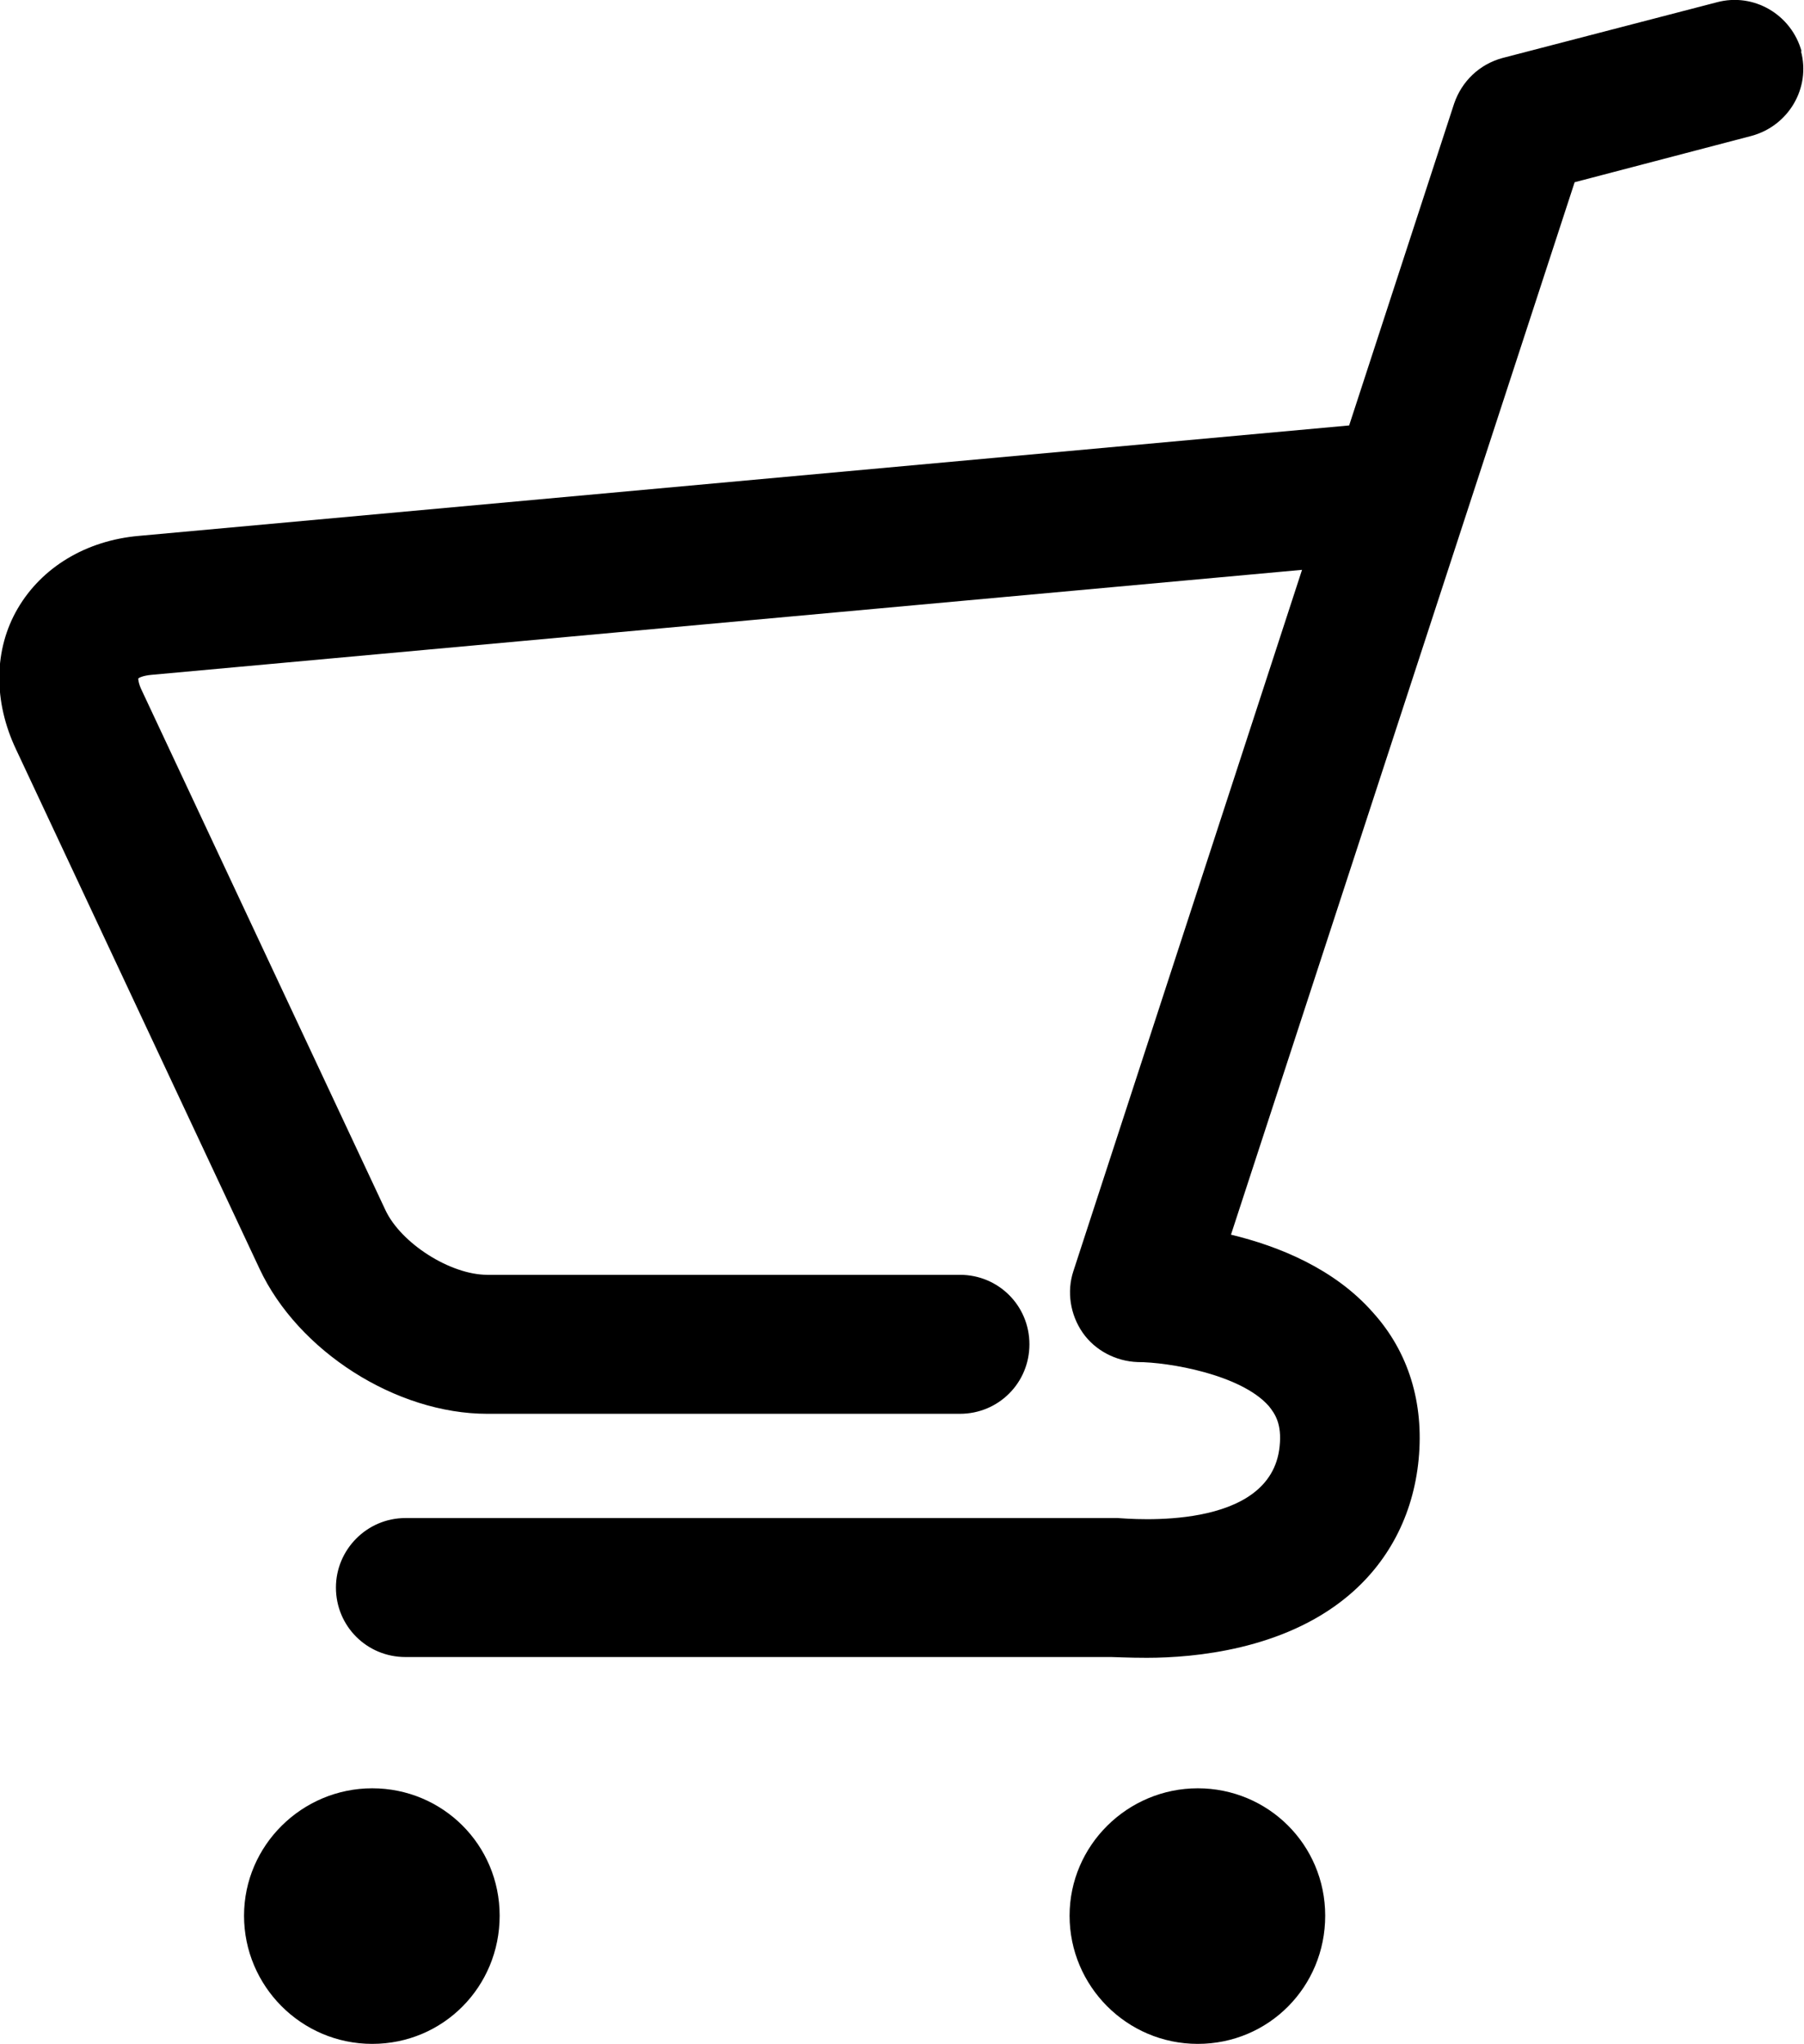
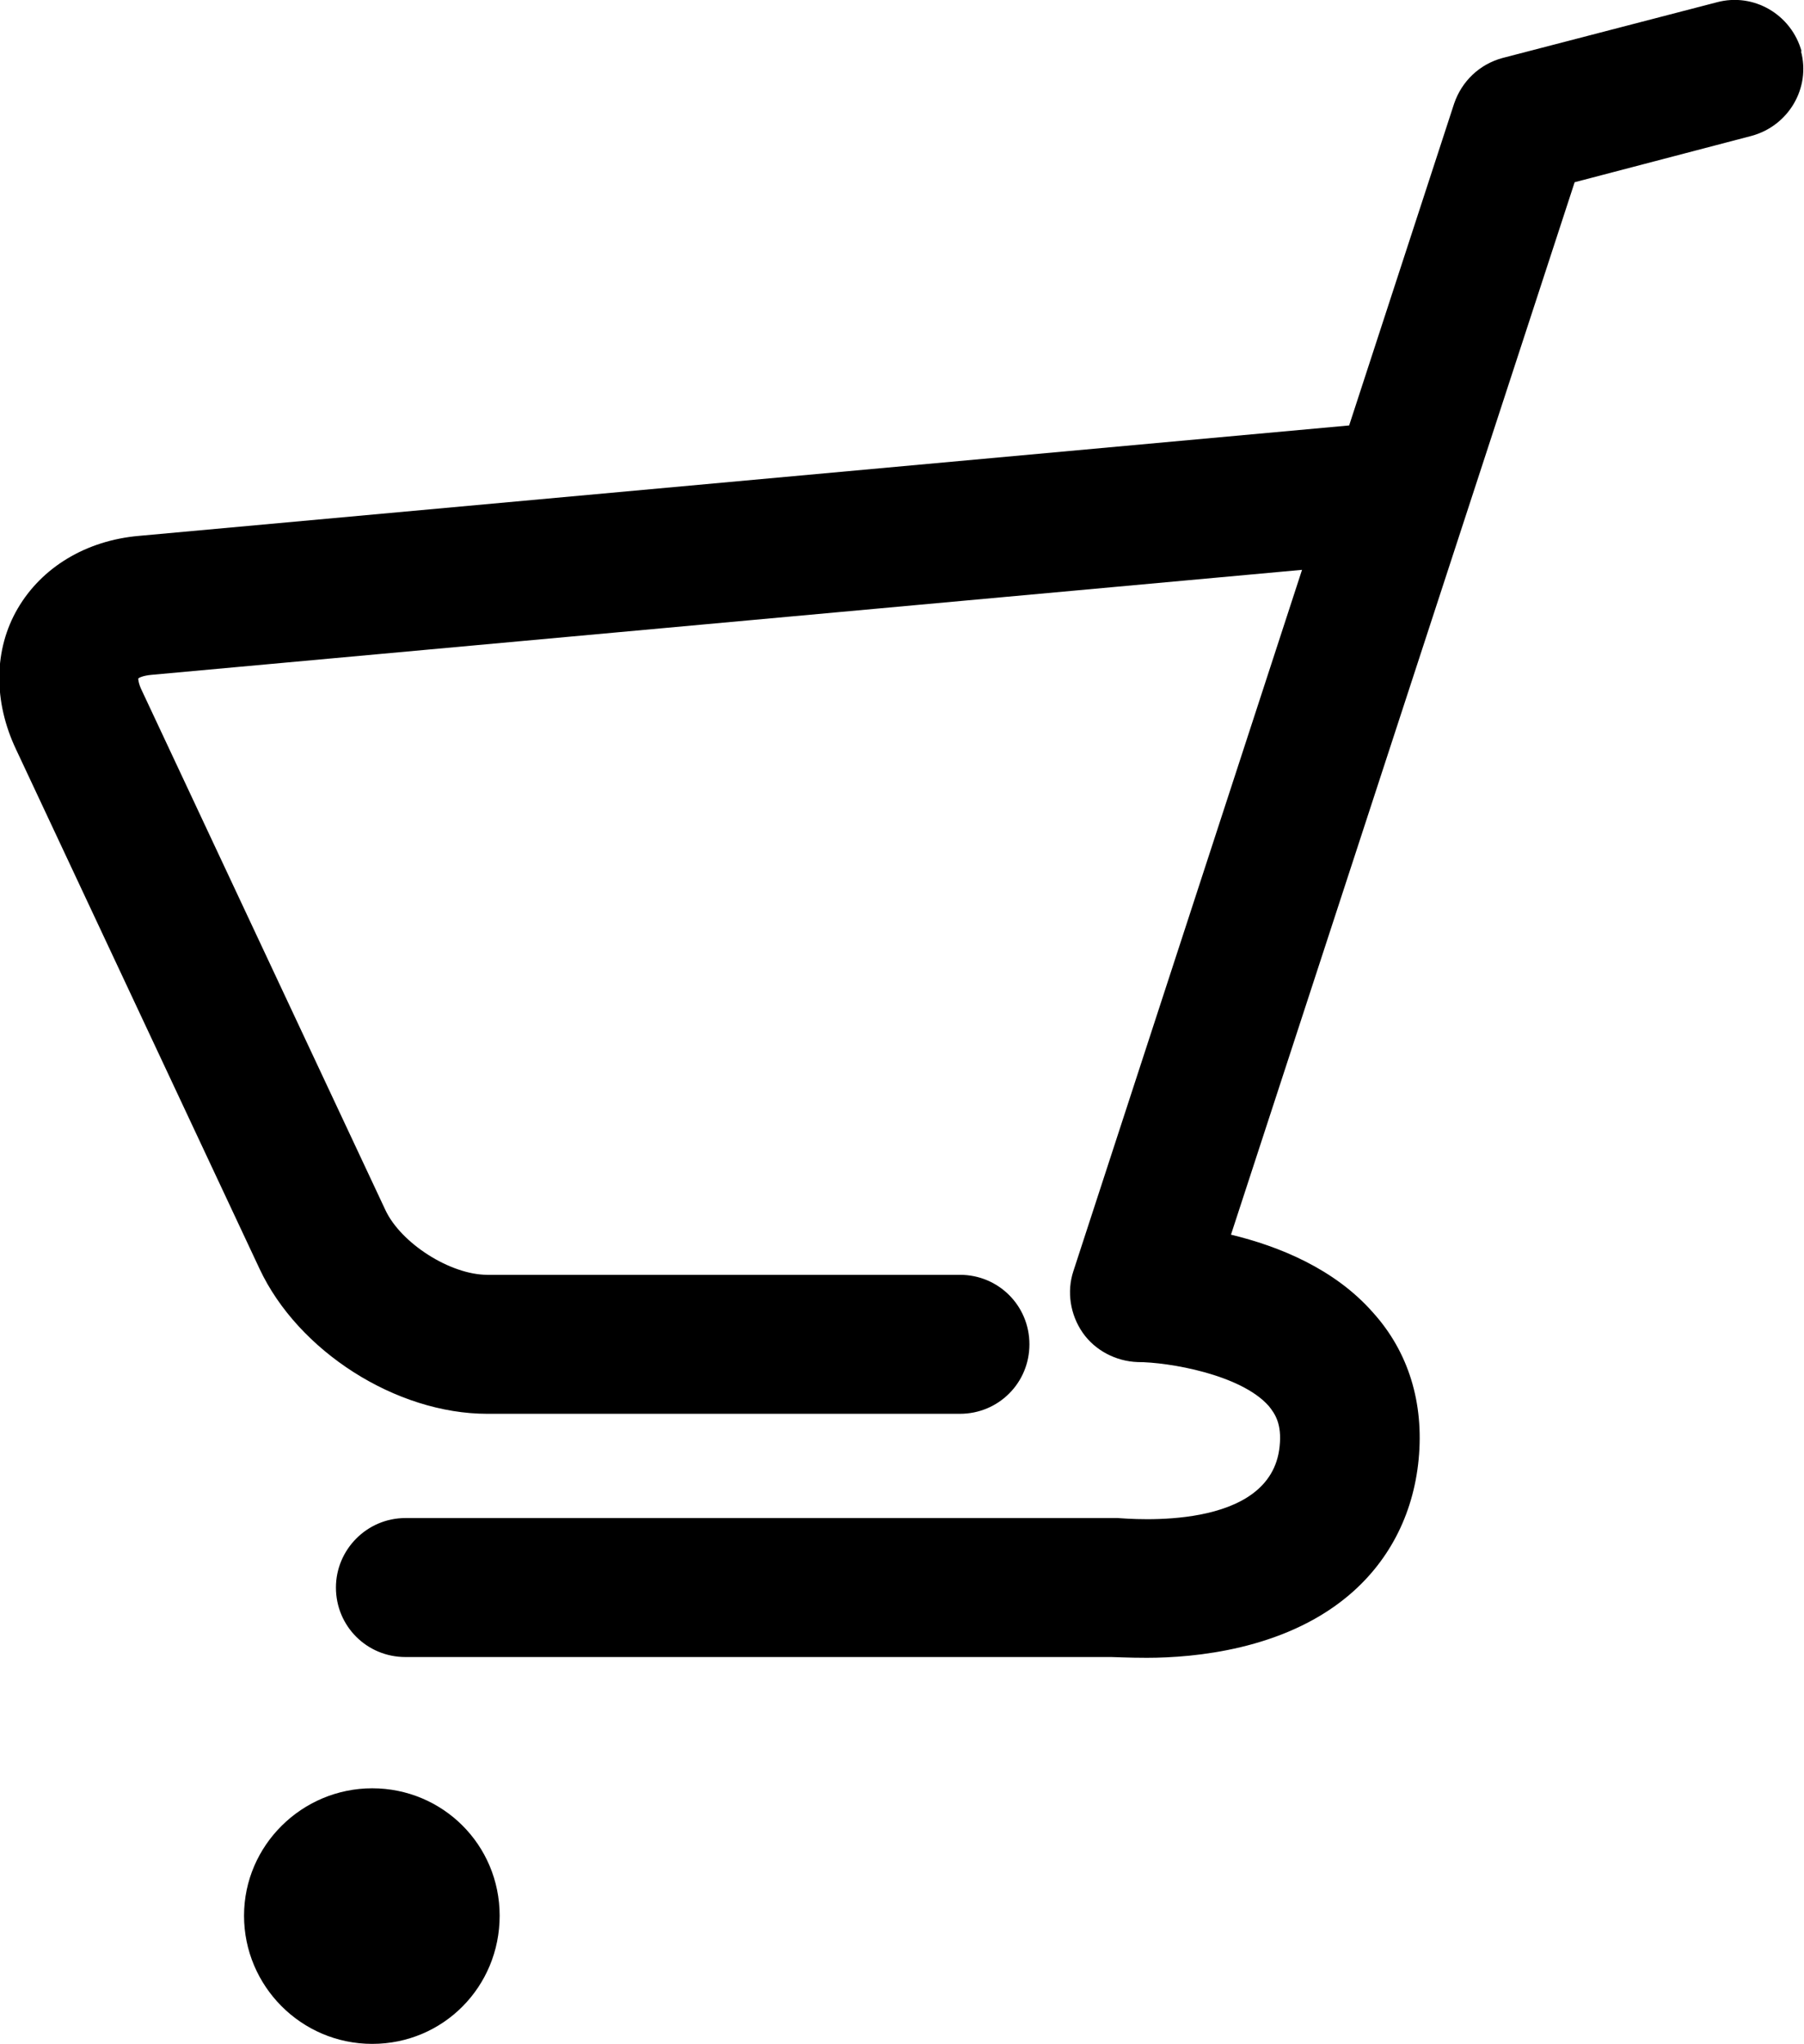
<svg xmlns="http://www.w3.org/2000/svg" id="_レイヤー_2" data-name="レイヤー 2" viewBox="0 0 23.36 26.47">
  <defs>
    <style>
      .cls-1 {
        fill: #000;
        fill-rule: evenodd;
        stroke-width: 0px;
      }
    </style>
  </defs>
  <g id="_レイヤー_1-2" data-name="レイヤー 1">
    <g>
      <path class="cls-1" d="M23.33.67c-.13-.48-.62-.77-1.1-.64l-2.77.72c-.3.08-.53.3-.63.59l-1.36,4.17L1.8,6.94c-.69.06-1.26.41-1.57.94s-.32,1.2-.02,1.83l3.15,6.72c.5,1.07,1.77,1.88,2.95,1.88h6.12c.5,0,.9-.4.9-.9s-.4-.9-.9-.9h-6.12c-.48,0-1.12-.41-1.32-.84l-3.15-6.72c-.05-.1-.05-.16-.05-.16,0-.01.06-.04.17-.05l14.9-1.36-2.96,9.08c-.09.27-.04.57.12.8.16.23.43.37.71.38.4,0,1.34.16,1.7.57.08.1.17.23.14.52-.11,1.11-1.93.94-2.1.93H5.25c-.5,0-.9.41-.9.9,0,.5.4.9.9.9h9.14c.05,0,.22.01.46.01.63,0,1.76-.11,2.58-.78.54-.44.87-1.06.94-1.79s-.13-1.39-.59-1.9c-.5-.57-1.22-.86-1.84-1.01l4.45-13.63,2.29-.6c.48-.13.77-.62.64-1.1Z" />
-       <path class="cls-1" d="M4.82,23.16c-.91,0-1.66.74-1.66,1.65s.74,1.66,1.66,1.66,1.65-.74,1.65-1.66-.74-1.65-1.65-1.65Z" />
-       <path class="cls-1" d="M15.51,23.16c-.91,0-1.66.74-1.66,1.65s.74,1.66,1.66,1.66,1.65-.74,1.65-1.66-.74-1.65-1.65-1.65Z" />
+       <path class="cls-1" d="M4.82,23.16c-.91,0-1.66.74-1.66,1.65s.74,1.66,1.66,1.66,1.65-.74,1.65-1.66-.74-1.65-1.65-1.65" />
    </g>
  </g>
</svg>